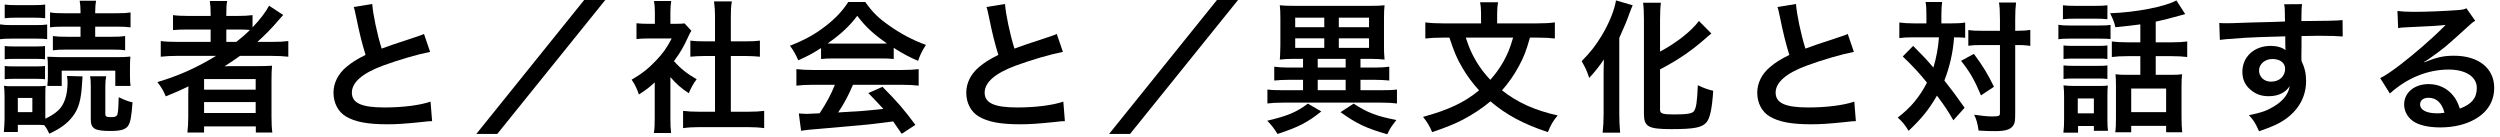
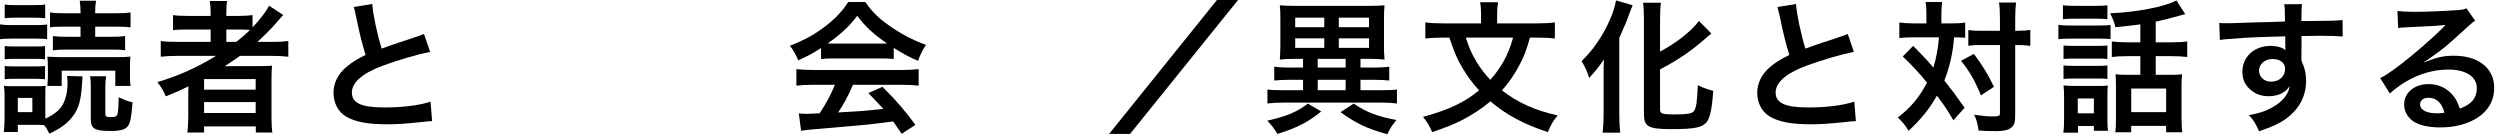
<svg xmlns="http://www.w3.org/2000/svg" width="421" height="23" viewBox="0 0 421 23" fill="none">
  <path d="M408.192 10.441L408.24 10.489C410.424 9.625 411.48 9.385 413.28 9.385C417.384 9.385 420.024 11.497 420.024 14.785C420.024 17.065 418.896 18.889 416.76 20.089C415.2 20.977 413.16 21.457 410.952 21.457C408.936 21.457 407.256 21.073 406.296 20.353C405.384 19.681 404.856 18.673 404.856 17.593C404.856 15.601 406.584 14.161 408.984 14.161C410.664 14.161 412.128 14.857 413.136 16.129C413.616 16.729 413.88 17.257 414.24 18.289C416.232 17.545 417.096 16.513 417.096 14.809C417.096 12.937 415.248 11.713 412.344 11.713C408.84 11.713 405.336 13.129 402.456 15.745L400.824 13.153C401.664 12.745 402.624 12.097 404.208 10.897C406.44 9.193 409.56 6.505 411.384 4.657C411.432 4.609 411.672 4.369 411.816 4.225L411.792 4.201C410.88 4.321 409.344 4.417 405 4.609C404.472 4.633 404.304 4.657 403.848 4.729L403.728 1.849C404.544 1.945 405.24 1.993 406.56 1.993C408.6 1.993 411.528 1.873 413.856 1.705C414.696 1.633 414.96 1.585 415.344 1.393L416.832 3.505C416.424 3.721 416.256 3.865 415.584 4.489C414.384 5.593 412.632 7.153 411.816 7.849C411.384 8.209 409.656 9.505 409.176 9.817C408.576 10.225 408.576 10.225 408.192 10.441ZM411.648 18.985C411.216 17.329 410.304 16.465 408.96 16.465C408.096 16.465 407.544 16.897 407.544 17.569C407.544 18.529 408.624 19.081 410.4 19.081C410.856 19.081 410.976 19.081 411.648 18.985Z" fill="black" />
  <path d="M387.576 7.632L387.552 9.696C387.552 9.792 387.576 9.984 387.576 10.272C388.104 11.376 388.344 12.36 388.344 13.656C388.344 16.272 387.096 18.528 384.768 20.136C383.76 20.832 382.656 21.336 380.424 22.104C379.752 20.616 379.512 20.256 378.72 19.392C380.688 19.008 381.672 18.672 382.8 18C384.432 17.064 385.392 15.84 385.584 14.496C384.888 15.6 383.64 16.2 382.056 16.2C380.952 16.2 380.088 15.936 379.272 15.336C378.144 14.52 377.616 13.464 377.616 12.096C377.616 9.552 379.608 7.728 382.392 7.728C383.424 7.728 384.336 7.992 384.888 8.448C384.864 8.328 384.864 8.328 384.864 8.16C384.84 8.112 384.84 6.768 384.84 6.12C381.408 6.216 379.152 6.288 378.096 6.36C374.472 6.624 374.472 6.624 373.824 6.72L373.728 3.864C374.256 3.912 374.472 3.912 374.904 3.912C375.504 3.912 375.888 3.912 378.984 3.792C380.544 3.744 380.784 3.744 382.752 3.696C383.544 3.672 383.544 3.672 384.792 3.624C384.768 1.344 384.768 1.344 384.648 0.72L387.672 0.696C387.576 1.44 387.576 1.488 387.552 3.552C391.728 3.528 393.6 3.48 394.488 3.384L394.512 6.144C393.624 6.072 392.472 6.024 390.48 6.024C389.904 6.024 389.472 6.024 387.576 6.072V7.632ZM384.816 11.592C384.816 10.584 383.976 9.936 382.656 9.936C381.432 9.936 380.424 10.8 380.424 11.856C380.424 12.96 381.264 13.752 382.464 13.752C383.832 13.752 384.816 12.84 384.816 11.592Z" fill="black" />
  <path d="M360.432 7.128V4.104C358.992 4.296 358.752 4.32 356.232 4.584C356.064 3.816 355.848 3.24 355.344 2.232C359.664 2.088 364.608 1.128 366.504 0.072L367.992 2.376C367.68 2.448 367.68 2.448 366.84 2.688C365.424 3.096 364.176 3.408 363.024 3.648V7.128H365.616C366.816 7.128 367.584 7.08 368.328 6.984V9.6C367.56 9.504 366.744 9.456 365.64 9.456H363.024V12.6H365.664C366.48 12.6 366.96 12.576 367.464 12.504C367.392 13.056 367.368 13.68 367.368 14.592V19.752C367.368 20.712 367.416 21.648 367.488 22.272H364.776V21.192H358.896V22.272H356.208C356.304 21.648 356.328 20.952 356.328 19.824V14.424C356.328 13.584 356.304 13.152 356.256 12.504C356.784 12.576 357.336 12.6 358.008 12.6H360.432V9.456H358.344C357.144 9.456 356.424 9.504 355.632 9.6V6.984C356.4 7.08 357.168 7.128 358.368 7.128H360.432ZM358.896 14.904V18.888H364.776V14.904H358.896ZM347.4 3.24V0.888C348.024 0.96 348.432 0.984 349.392 0.984H352.896C353.856 0.984 354.264 0.96 354.888 0.888V3.24C354.312 3.168 353.76 3.144 352.896 3.144H349.392C348.528 3.144 348 3.168 347.4 3.24ZM346.632 6.6V4.176C347.232 4.272 347.664 4.296 348.576 4.296H353.472C354.48 4.296 354.864 4.272 355.416 4.2V6.576C354.912 6.528 354.624 6.504 353.592 6.504H348.576C347.688 6.504 347.232 6.528 346.632 6.6ZM347.496 9.936V7.656C348 7.704 348.312 7.728 349.08 7.728H353.352C354.12 7.728 354.432 7.704 354.888 7.656V9.936C354.312 9.864 354.072 9.864 353.352 9.864H349.08C348.312 9.864 348 9.888 347.496 9.936ZM347.496 13.296V11.016C348 11.064 348.312 11.088 349.08 11.088H353.352C354.144 11.088 354.408 11.088 354.888 11.016V13.296C354.336 13.224 354.096 13.224 353.304 13.224H349.056C348.312 13.224 347.976 13.248 347.496 13.296ZM349.944 21.216V22.344H347.472C347.568 21.624 347.592 21 347.592 20.088V16.272C347.592 15.504 347.568 15.048 347.496 14.376C348.072 14.448 348.6 14.472 349.32 14.472H353.352C354.288 14.472 354.552 14.472 354.96 14.4C354.912 14.88 354.888 15.264 354.888 16.128V20.16C354.888 21.048 354.912 21.408 354.984 22.032H352.608V21.216H349.944ZM349.896 16.584V19.08H352.608V16.584H349.896Z" fill="black" />
  <path d="M324.408 3.936V2.592C324.408 1.512 324.384 0.984 324.264 0.336H327.048C326.976 0.984 326.928 1.632 326.928 2.592V3.936H328.632C329.64 3.936 330.216 3.912 330.936 3.792V6.36C330.36 6.312 330.048 6.288 329.064 6.288C328.896 8.784 328.344 11.208 327.432 13.56C328.944 15.48 329.136 15.744 330.84 18.144L328.944 20.256C327.936 18.528 327.576 17.976 326.184 16.104C324.84 18.432 323.616 19.944 321.408 22.032C320.76 20.976 320.376 20.52 319.584 19.8C321.792 18.096 323.208 16.392 324.504 13.92C323.4 12.528 322.08 11.088 320.424 9.504L322.176 7.728C322.656 8.208 322.656 8.208 324.072 9.672C324.264 9.864 324.672 10.32 325.584 11.376C326.064 9.816 326.4 8.016 326.52 6.288H322.08C321.192 6.288 320.52 6.312 319.848 6.408V3.792C320.568 3.888 321.288 3.936 322.224 3.936H324.408ZM336.792 7.584H333.744C332.712 7.584 332.136 7.608 331.464 7.704V5.064C332.112 5.16 332.688 5.184 333.744 5.184H336.792V3.288C336.792 1.872 336.744 1.104 336.624 0.432H339.504C339.408 1.176 339.36 1.992 339.36 3.288V5.184H339.648C340.656 5.184 341.304 5.136 341.904 5.04V7.728C341.712 7.704 341.712 7.704 341.352 7.656C341.112 7.608 340.32 7.584 339.672 7.584H339.36V19.176C339.36 20.424 339.288 20.832 338.928 21.264C338.472 21.84 337.608 22.08 336.024 22.08C335.04 22.08 334.152 22.056 333.192 21.984C333.024 20.784 332.856 20.184 332.448 19.32C333.312 19.464 334.752 19.608 335.352 19.608C336.648 19.608 336.792 19.536 336.792 19.032V7.584ZM330.24 10.248L332.4 9.072C334.008 11.256 334.68 12.36 335.784 14.616L333.6 16.056C332.472 13.416 331.68 12.024 330.24 10.248Z" fill="black" />
-   <path d="M299.328 1.177L302.448 0.673C302.544 2.281 303.264 5.737 304.032 8.185C305.592 7.609 305.592 7.609 310.248 6.073C310.68 5.929 310.8 5.881 311.16 5.713L312.192 8.737C310.104 9.145 306.96 10.057 304.272 11.041C300.768 12.337 299.016 13.873 299.016 15.601C299.016 17.353 300.648 18.097 304.512 18.097C307.512 18.097 310.464 17.737 312.264 17.113L312.528 20.401C312 20.401 311.88 20.425 310.584 20.569C307.992 20.833 306.648 20.929 304.968 20.929C301.632 20.929 299.544 20.521 298.008 19.609C296.688 18.817 295.92 17.329 295.92 15.601C295.92 13.993 296.688 12.457 298.056 11.305C298.992 10.513 299.76 10.033 301.32 9.241C300.72 7.297 300.312 5.689 299.712 2.737C299.472 1.585 299.448 1.537 299.328 1.177Z" fill="black" />
+   <path d="M299.328 1.177L302.448 0.673C302.544 2.281 303.264 5.737 304.032 8.185C305.592 7.609 305.592 7.609 310.248 6.073C310.68 5.929 310.8 5.881 311.16 5.713L312.192 8.737C310.104 9.145 306.96 10.057 304.272 11.041C300.768 12.337 299.016 13.873 299.016 15.601C299.016 17.353 300.648 18.097 304.512 18.097C307.512 18.097 310.464 17.737 312.264 17.113L312.528 20.401C312 20.401 311.88 20.425 310.584 20.569C307.992 20.833 306.648 20.929 304.968 20.929C301.632 20.929 299.544 20.521 298.008 19.609C296.688 18.817 295.92 17.329 295.92 15.601C295.92 13.993 296.688 12.457 298.056 11.305C298.992 10.513 299.76 10.033 301.32 9.241C300.72 7.297 300.312 5.689 299.712 2.737Z" fill="black" />
  <path d="M279.552 11.688V18.48C279.552 19.128 279.984 19.272 281.904 19.272C284.064 19.272 284.928 19.128 285.24 18.744C285.648 18.192 285.792 17.256 285.912 14.352C286.848 14.808 287.664 15.096 288.504 15.288C288.312 18.264 287.976 19.848 287.4 20.568C286.656 21.48 285.336 21.744 281.448 21.744C277.56 21.744 276.84 21.336 276.84 19.152V3.336C276.84 2.136 276.792 1.152 276.696 0.456H279.696C279.6 1.176 279.552 2.088 279.552 3.336V8.688C282.312 7.224 284.784 5.28 286.104 3.528L288.192 5.64C288 5.784 287.904 5.88 287.664 6.072C285.048 8.424 282.792 9.984 279.552 11.688ZM270.048 19.224V12.696C270.048 11.856 270.048 11.616 270.096 10.008C269.544 10.872 268.56 12.12 267.624 13.128C267.144 11.712 267.072 11.592 266.352 10.296C267.888 8.736 268.68 7.704 269.712 6.024C270.984 3.912 271.872 1.704 272.136 0.072L274.944 0.888C274.728 1.368 274.632 1.632 274.416 2.208C273.864 3.744 273.768 3.96 272.688 6.384V19.272C272.688 20.256 272.736 21.336 272.832 22.344H269.88C270 21.288 270.048 20.376 270.048 19.224Z" fill="black" />
  <path d="M258.912 6.337H257.64C257.016 8.569 256.632 9.553 255.768 11.161C254.952 12.673 254.064 13.921 252.936 15.217C255.576 17.281 258.456 18.577 262.32 19.441C261.528 20.377 261.192 20.953 260.664 22.249C256.584 20.905 253.656 19.345 250.992 17.065C249.624 18.217 247.992 19.297 246.288 20.185C244.824 20.929 243.456 21.481 241.176 22.249C240.744 21.217 240.336 20.545 239.64 19.681C243.936 18.505 246.6 17.257 249.072 15.217C247.92 13.945 247.056 12.769 246.24 11.377C245.328 9.817 244.896 8.785 244.08 6.337H242.952C241.824 6.337 240.888 6.385 240.024 6.481V3.769C240.936 3.889 241.752 3.937 243.024 3.937H249.408V2.233C249.408 1.513 249.36 0.937 249.24 0.385H252.288C252.168 0.937 252.12 1.513 252.12 2.209V3.937H258.816C260.112 3.937 260.952 3.889 261.84 3.769V6.481C260.976 6.385 260.16 6.337 258.912 6.337ZM254.808 6.337H246.84C247.44 8.161 247.824 9.025 248.664 10.441C249.408 11.641 250.056 12.481 250.968 13.441C251.808 12.505 252.504 11.545 253.152 10.417C253.872 9.121 254.232 8.281 254.808 6.337Z" fill="black" />
  <path d="M219.432 9.913H217.752C216.912 9.913 216.12 9.961 215.52 10.033C215.544 9.769 215.544 9.769 215.568 9.361C215.592 9.025 215.616 8.233 215.616 7.657V3.121C215.616 2.161 215.592 1.537 215.52 0.889C216.12 0.961 216.888 0.985 217.968 0.985H230.712C231.792 0.985 232.56 0.961 233.16 0.889C233.088 1.489 233.064 2.113 233.064 3.121V7.657C233.064 8.713 233.064 8.785 233.16 10.033C232.536 9.961 231.768 9.913 230.904 9.913H229.104V11.377H231.552C232.536 11.377 233.256 11.329 233.952 11.233V13.561C233.184 13.489 232.464 13.441 231.552 13.441H229.104V15.193H232.512C233.808 15.193 234.576 15.169 235.248 15.073V17.425C234.552 17.329 233.688 17.281 232.536 17.281H216.144C214.992 17.281 214.128 17.329 213.432 17.425V15.073C214.128 15.169 214.848 15.193 216.12 15.193H219.432V13.441H216.984C216.072 13.441 215.328 13.489 214.584 13.561V11.233C215.256 11.329 216.048 11.377 216.984 11.377H219.432V9.913ZM221.904 9.913V11.377H226.608V9.913H221.904ZM221.904 13.441V15.193H226.608V13.441H221.904ZM218.112 2.977V4.585H223.008V2.977H218.112ZM225.456 2.977V4.585H230.544V2.977H225.456ZM218.112 6.457V8.065H223.008V6.457H218.112ZM225.456 6.457V8.065H230.544V6.457H225.456ZM220.248 17.449L222.504 18.769C220.224 20.593 218.664 21.409 215.136 22.561C214.464 21.505 214.2 21.169 213.408 20.329C216.864 19.513 218.328 18.889 220.248 17.449ZM225.744 18.889L227.952 17.449C230.208 18.937 231.792 19.561 235.152 20.209C234.192 21.457 234.192 21.457 233.616 22.609C230.088 21.601 228.456 20.833 225.744 18.889Z" fill="black" />
  <path d="M204.936 0H208.488L190.296 22.56H186.768L204.936 0Z" fill="black" />
-   <path d="M166.128 1.177L169.248 0.673C169.344 2.281 170.064 5.737 170.832 8.185C172.392 7.609 172.392 7.609 177.048 6.073C177.48 5.929 177.6 5.881 177.96 5.713L178.992 8.737C176.904 9.145 173.76 10.057 171.072 11.041C167.568 12.337 165.816 13.873 165.816 15.601C165.816 17.353 167.448 18.097 171.312 18.097C174.312 18.097 177.264 17.737 179.064 17.113L179.328 20.401C178.8 20.401 178.68 20.425 177.384 20.569C174.792 20.833 173.448 20.929 171.768 20.929C168.432 20.929 166.344 20.521 164.808 19.609C163.488 18.817 162.72 17.329 162.72 15.601C162.72 13.993 163.488 12.457 164.856 11.305C165.792 10.513 166.56 10.033 168.12 9.241C167.52 7.297 167.112 5.689 166.512 2.737C166.272 1.585 166.248 1.537 166.128 1.177Z" fill="black" />
  <path d="M138.264 9.936V8.088C136.776 9.048 136.104 9.408 134.424 10.152C134.016 9.192 133.632 8.52 133.032 7.704C135.624 6.672 137.232 5.784 139.056 4.368C140.64 3.144 141.864 1.872 142.848 0.336H145.704C146.976 2.112 147.936 3.048 149.76 4.32C151.8 5.76 153.744 6.768 155.928 7.56C155.256 8.592 154.944 9.264 154.608 10.248C153.096 9.6 152.184 9.12 150.504 8.064V9.936C149.88 9.864 149.256 9.84 148.344 9.84H140.328C139.632 9.84 138.912 9.864 138.264 9.936ZM140.352 7.344H148.32C148.704 7.344 148.92 7.344 149.376 7.32C147.168 5.808 145.8 4.56 144.36 2.664C143.088 4.368 141.6 5.76 139.368 7.32C139.776 7.344 139.92 7.344 140.352 7.344ZM140.592 14.28H136.944C135.72 14.28 134.904 14.328 134.112 14.424V11.64C134.904 11.736 135.816 11.784 136.944 11.784H151.896C153.072 11.784 153.912 11.736 154.704 11.64V14.424C153.912 14.328 153.096 14.28 151.896 14.28H143.64C142.896 16.032 142.152 17.448 141.144 18.936C145.392 18.696 145.392 18.696 148.752 18.336C147.984 17.496 147.576 17.064 146.232 15.672L148.608 14.616C151.176 17.208 152.208 18.408 154.152 21.024L151.848 22.536C151.056 21.36 150.816 21.024 150.408 20.448C148.416 20.712 146.976 20.88 146.088 20.976C143.712 21.192 138.96 21.624 138 21.696C136.656 21.792 135.456 21.912 134.904 22.032L134.52 19.104C135.168 19.152 135.576 19.176 135.912 19.176C136.08 19.176 136.8 19.152 138.024 19.08C139.2 17.304 139.944 15.912 140.592 14.28Z" fill="black" />
-   <path d="M112.896 12.984V19.944C112.896 21.072 112.92 21.672 113.016 22.392H110.112C110.232 21.672 110.256 21.024 110.256 19.896V13.872C109.32 14.736 108.816 15.12 107.592 15.912C107.304 15 106.872 14.136 106.368 13.416C108.048 12.456 109.2 11.544 110.496 10.176C111.624 9 112.32 8.016 113.112 6.48H109.2C108.336 6.48 107.832 6.504 107.184 6.576V3.912C107.784 3.984 108.288 4.008 109.08 4.008H110.28V1.992C110.28 1.368 110.232 0.72 110.136 0.168H113.04C112.944 0.72 112.896 1.248 112.896 2.04V4.008H113.88C114.624 4.008 114.96 3.984 115.272 3.936L116.424 5.184C116.208 5.544 116.064 5.784 115.896 6.192C115.104 7.92 114.648 8.712 113.496 10.296C114.624 11.568 115.728 12.432 117.312 13.344C116.736 14.112 116.376 14.784 115.992 15.696C114.744 14.88 113.928 14.184 112.896 12.984ZM123.072 9.432V18.816H125.952C127.152 18.816 127.944 18.768 128.688 18.672V21.576C127.848 21.456 126.912 21.408 125.952 21.408H117.744C116.784 21.408 115.872 21.456 115.032 21.576V18.672C115.8 18.768 116.64 18.816 117.792 18.816H120.408V9.432H118.608C117.792 9.432 117.024 9.48 116.256 9.552V6.84C116.952 6.936 117.576 6.96 118.608 6.96H120.408V2.736C120.408 1.752 120.36 1.176 120.24 0.24H123.24C123.096 1.2 123.072 1.704 123.072 2.736V6.96H125.616C126.696 6.96 127.296 6.936 127.968 6.84V9.552C127.2 9.48 126.456 9.432 125.616 9.432H123.072Z" fill="black" />
-   <path d="M98.376 0H101.928L83.736 22.56H80.208L98.376 0Z" fill="black" />
  <path d="M59.568 1.177L62.688 0.673C62.784 2.281 63.504 5.737 64.272 8.185C65.832 7.609 65.832 7.609 70.488 6.073C70.92 5.929 71.04 5.881 71.4 5.713L72.432 8.737C70.344 9.145 67.2 10.057 64.512 11.041C61.008 12.337 59.256 13.873 59.256 15.601C59.256 17.353 60.888 18.097 64.752 18.097C67.752 18.097 70.704 17.737 72.504 17.113L72.768 20.401C72.24 20.401 72.12 20.425 70.824 20.569C68.232 20.833 66.888 20.929 65.208 20.929C61.872 20.929 59.784 20.521 58.248 19.609C56.928 18.817 56.16 17.329 56.16 15.601C56.16 13.993 56.928 12.457 58.296 11.305C59.232 10.513 60 10.033 61.56 9.241C60.96 7.297 60.552 5.689 59.952 2.737C59.712 1.585 59.688 1.537 59.568 1.177Z" fill="black" />
  <path d="M36.384 9.408H29.952C28.752 9.408 27.912 9.456 27.072 9.552V6.912C27.72 7.008 28.632 7.056 30 7.056H35.472V4.968H31.872C30.6 4.968 29.832 4.992 29.136 5.064V2.544C29.76 2.64 30.696 2.688 31.968 2.688H35.472V2.28C35.472 1.344 35.424 0.816 35.328 0.168H38.256C38.136 0.792 38.112 1.296 38.112 2.28V2.688H39.84C41.064 2.688 41.832 2.64 42.528 2.544V4.608C43.8 3.288 44.808 1.944 45.312 0.96L47.688 2.52C47.52 2.688 47.16 3.096 46.608 3.744C45.648 4.872 44.616 5.904 43.344 7.056H45.816C47.064 7.056 47.784 7.008 48.552 6.912V9.552C47.76 9.456 46.8 9.408 45.576 9.408H40.416C39.504 10.056 38.904 10.464 37.824 11.16C38.352 11.136 39.144 11.136 39.768 11.136H43.296C44.448 11.136 45.12 11.112 45.816 11.064C45.744 11.76 45.72 12.336 45.72 13.68V19.608C45.72 20.856 45.768 21.672 45.864 22.32H43.08V21.288H34.368V22.32H31.56C31.656 21.528 31.704 20.664 31.704 19.608V15.888C31.704 15.504 31.704 14.976 31.728 14.544C30.264 15.264 29.76 15.48 27.912 16.224C27.504 15.24 27.192 14.712 26.496 13.824C30.144 12.744 33.216 11.352 36.384 9.408ZM38.112 7.056H39.792C40.68 6.36 41.328 5.808 42.096 5.04C41.448 4.992 41.04 4.968 40.08 4.968H38.112V7.056ZM34.368 13.32V15.096H43.056V13.32H34.368ZM34.368 17.184V19.032H43.056V17.184H34.368Z" fill="black" />
  <path d="M11.28 12.792L13.896 12.864C13.872 13.272 13.848 13.584 13.824 13.992C13.656 16.896 13.248 18.336 12.168 19.704C11.28 20.832 10.128 21.672 8.304 22.512C7.992 21.84 7.848 21.6 7.44 21.072C6.936 21.024 6.6 21.024 6.288 21.024H3V22.224H0.648C0.72 21.456 0.768 20.592 0.768 19.896V16.296C0.768 15.576 0.744 15.096 0.672 14.448C1.128 14.52 1.344 14.52 2.28 14.52H6.264C6.936 14.52 7.296 14.496 7.704 14.448C7.632 14.832 7.632 15.168 7.632 16.176V19.992C8.568 19.536 9.264 19.104 9.792 18.6C10.824 17.664 11.376 16.008 11.376 13.896C11.376 13.512 11.352 13.128 11.28 12.792ZM3 16.488V18.888H5.448V16.488H3ZM13.56 4.488H10.776C9.72 4.488 9.072 4.512 8.424 4.608V2.088C9.144 2.208 9.744 2.232 10.944 2.232H13.56V1.92C13.56 1.2 13.512 0.648 13.416 0.12H16.176C16.08 0.624 16.032 1.2 16.032 1.944V2.232H19.416C20.64 2.232 21.264 2.208 21.984 2.088V4.608C21.288 4.512 20.736 4.488 19.632 4.488H16.032V6.192H18.792C19.8 6.192 20.4 6.168 21.072 6.072V8.472C20.424 8.376 19.824 8.352 18.792 8.352H11.184C10.128 8.352 9.6 8.376 8.904 8.472V6.072C9.576 6.168 10.176 6.192 11.184 6.192H13.56V4.488ZM0.792 3.072V0.768C1.368 0.84 1.776 0.864 2.736 0.864H5.664C6.6 0.864 7.008 0.84 7.608 0.768V3.072C7.008 3 6.552 2.976 5.664 2.976H2.736C1.872 2.976 1.344 3 0.792 3.072ZM0 6.6V4.104C0.576 4.2 1.032 4.224 1.92 4.224H6.024C6.96 4.224 7.44 4.2 7.944 4.128V6.6C7.44 6.528 7.128 6.504 6.12 6.504H1.92C1.08 6.504 0.648 6.528 0 6.6ZM0.792 9.984V7.752C1.272 7.8 1.536 7.824 2.304 7.824H6.096C6.864 7.824 7.176 7.8 7.584 7.752V9.984C7.128 9.936 6.816 9.912 6.096 9.912H2.304C1.56 9.912 1.224 9.936 0.792 9.984ZM0.792 13.344V11.112C1.272 11.16 1.536 11.184 2.304 11.184H6.096C6.864 11.184 7.176 11.16 7.584 11.112V13.344C7.128 13.296 6.816 13.272 6.072 13.272H2.304C1.584 13.272 1.224 13.296 0.792 13.344ZM21.984 14.472H19.416V11.904H10.392V14.472H7.968C8.04 13.872 8.064 13.368 8.064 12.696V11.28C8.064 10.44 8.04 10.032 7.968 9.552C8.232 9.576 8.952 9.6 10.152 9.624H19.608C20.736 9.624 21.312 9.6 21.96 9.528C21.912 10.008 21.888 10.464 21.888 11.232V12.768C21.888 13.488 21.912 13.992 21.984 14.472ZM15.168 12.84H17.88C17.784 13.344 17.736 13.824 17.736 14.544V19.152C17.736 19.632 17.904 19.728 18.72 19.728C19.416 19.728 19.704 19.584 19.8 19.152C19.896 18.792 19.968 17.76 19.992 16.368C20.976 16.848 21.6 17.088 22.32 17.232C22.128 19.752 21.96 20.64 21.552 21.216C21.12 21.816 20.304 22.056 18.624 22.056C15.936 22.056 15.288 21.672 15.288 20.088V14.544C15.288 13.8 15.264 13.32 15.168 12.84Z" fill="black" />
</svg>